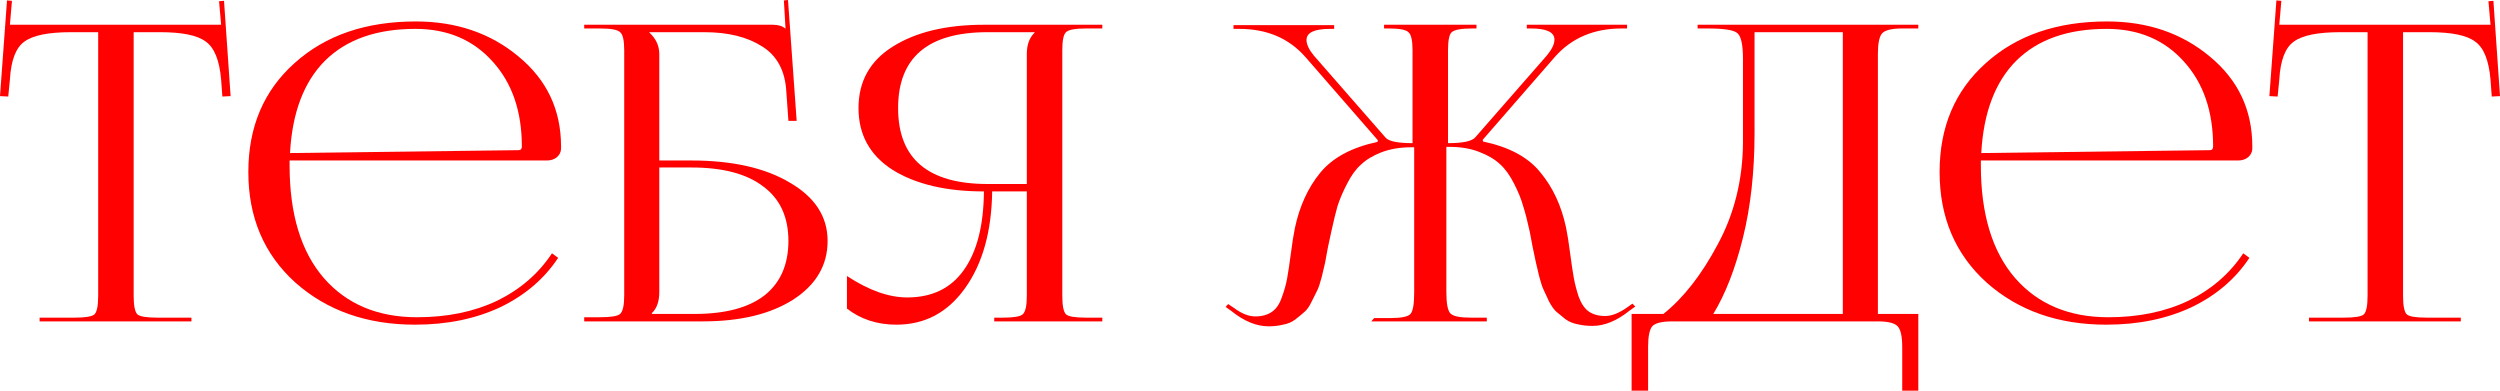
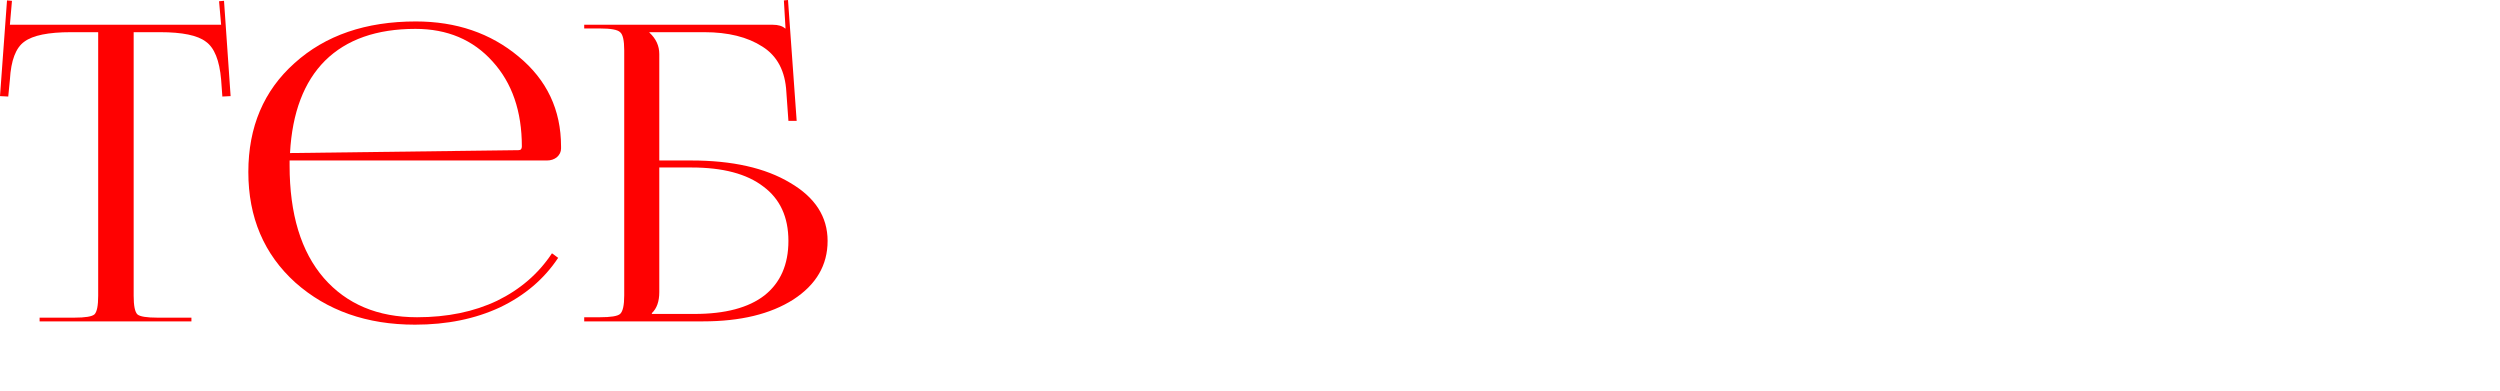
<svg xmlns="http://www.w3.org/2000/svg" viewBox="0 0 218.159 34.092" fill="none">
-   <path d="M201.491 28.044V27.72H204.515C205.475 27.72 206.063 27.624 206.279 27.432C206.495 27.216 206.603 26.676 206.603 25.812V2.808H204.227C202.259 2.808 200.903 3.084 200.159 3.636C199.415 4.164 198.995 5.268 198.899 6.948L198.755 8.424L198.035 8.388L198.647 0.036L199.079 0.072L198.899 2.16H217.331L217.151 0.108L217.583 0.072L218.159 8.388L217.439 8.424L217.331 6.948C217.187 5.268 216.743 4.164 215.999 3.636C215.279 3.084 213.947 2.808 212.003 2.808H209.699V25.812C209.699 26.676 209.807 27.216 210.023 27.432C210.239 27.624 210.827 27.72 211.787 27.72H214.739V28.044H201.491Z" fill="#FF0101" />
-   <path d="M195.321 14.004H172.857V14.436C172.857 18.684 173.853 21.96 175.845 24.264C177.837 26.544 180.549 27.684 183.981 27.684C186.621 27.684 188.949 27.204 190.965 26.244C192.981 25.26 194.577 23.88 195.753 22.104L196.293 22.5C195.069 24.348 193.377 25.788 191.217 26.82C189.057 27.828 186.585 28.332 183.801 28.332C179.601 28.332 176.121 27.108 173.361 24.66C170.625 22.188 169.257 18.972 169.257 15.012C169.257 11.076 170.601 7.908 173.289 5.508C175.977 3.084 179.505 1.872 183.873 1.872C187.401 1.872 190.389 2.892 192.837 4.932C195.309 6.972 196.545 9.588 196.545 12.78V12.96C196.545 13.248 196.425 13.5 196.185 13.716C195.945 13.908 195.657 14.004 195.321 14.004ZM172.893 13.356L192.837 13.104C193.029 13.104 193.125 12.996 193.125 12.78C193.125 9.708 192.273 7.236 190.569 5.364C188.865 3.468 186.621 2.52 183.837 2.52C180.453 2.52 177.825 3.444 175.953 5.292C174.105 7.14 173.085 9.828 172.893 13.356Z" fill="#FF0101" />
-   <path d="M142.379 27.396H145.151C146.903 26.004 148.487 23.976 149.903 21.312C151.343 18.648 152.075 15.696 152.099 12.456V5.148C152.099 3.9 151.932 3.144 151.595 2.88C151.283 2.616 150.419 2.484 149.003 2.484H148.139V2.16H167.399V2.484H165.995C165.083 2.484 164.495 2.628 164.231 2.916C163.991 3.204 163.871 3.804 163.871 4.716V27.396H167.399V34.092H165.995V30.276C165.995 29.364 165.863 28.764 165.599 28.476C165.335 28.188 164.747 28.044 163.835 28.044H145.943C145.031 28.044 144.443 28.188 144.179 28.476C143.939 28.764 143.819 29.364 143.819 30.276V34.092H142.379V27.396ZM149.508 27.396H160.811V2.808H153.108V11.592C153.108 14.976 152.771 18.024 152.099 20.736C151.427 23.448 150.563 25.668 149.508 27.396Z" fill="#FF0101" />
-   <path d="M119.663 28.044L119.915 27.756H121.319C122.279 27.756 122.867 27.636 123.083 27.396C123.299 27.156 123.407 26.532 123.407 25.524V12.852H123.155C122.195 12.852 121.331 12.996 120.563 13.284C119.819 13.572 119.219 13.932 118.763 14.364C118.307 14.772 117.899 15.336 117.539 16.056C117.179 16.752 116.903 17.4 116.711 18C116.543 18.6 116.363 19.344 116.171 20.232C116.123 20.448 116.027 20.892 115.883 21.564C115.763 22.236 115.679 22.692 115.631 22.932C115.583 23.172 115.487 23.58 115.343 24.156C115.199 24.708 115.067 25.104 114.947 25.344C114.827 25.584 114.659 25.92 114.443 26.352C114.251 26.76 114.035 27.06 113.795 27.252C113.579 27.444 113.315 27.66 113.003 27.9C112.715 28.116 112.367 28.26 111.959 28.332C111.575 28.428 111.155 28.476 110.699 28.476C109.643 28.476 108.563 28.032 107.459 27.144L106.955 26.784L107.171 26.532L107.711 26.892C108.359 27.372 108.971 27.612 109.547 27.612C110.123 27.612 110.603 27.48 110.987 27.216C111.371 26.952 111.659 26.532 111.851 25.956C112.067 25.38 112.223 24.828 112.319 24.3C112.415 23.772 112.523 23.052 112.643 22.14C112.763 21.204 112.883 20.448 113.003 19.872C113.411 17.976 114.143 16.38 115.199 15.084C116.279 13.764 117.947 12.864 120.203 12.384L120.239 12.24L113.939 5.004C112.499 3.348 110.567 2.52 108.143 2.52H107.639V2.196H116.423V2.52H116.063C114.695 2.52 114.011 2.844 114.011 3.492C114.011 3.876 114.227 4.332 114.659 4.86L120.923 12.024C121.211 12.336 121.991 12.492 123.263 12.492V4.392C123.263 3.528 123.143 3 122.903 2.808C122.687 2.592 122.111 2.484 121.175 2.484H120.779V2.16H128.843V2.484H128.483C127.523 2.484 126.923 2.592 126.683 2.808C126.467 3 126.359 3.528 126.359 4.392V12.492C127.655 12.492 128.447 12.324 128.735 11.988L134.999 4.824C135.431 4.296 135.647 3.84 135.647 3.456C135.647 2.808 134.963 2.484 133.595 2.484H133.235V2.16H141.983V2.484H141.515C139.091 2.484 137.147 3.312 135.683 4.968L129.383 12.204L129.419 12.348C131.699 12.828 133.367 13.728 134.423 15.048C135.503 16.344 136.247 17.94 136.655 19.836C136.775 20.412 136.895 21.168 137.015 22.104C137.135 23.016 137.243 23.736 137.339 24.264C137.435 24.792 137.579 25.344 137.771 25.92C137.987 26.496 138.275 26.916 138.635 27.18C139.019 27.444 139.499 27.576 140.075 27.576C140.627 27.576 141.251 27.336 141.947 26.856L142.451 26.496L142.703 26.748L142.199 27.108C141.095 27.996 140.015 28.44 138.959 28.44C138.503 28.44 138.071 28.392 137.663 28.296C137.279 28.224 136.931 28.08 136.619 27.864C136.331 27.624 136.067 27.408 135.827 27.216C135.611 27.024 135.395 26.724 135.179 26.316C134.987 25.884 134.831 25.548 134.711 25.308C134.591 25.068 134.459 24.672 134.315 24.12C134.171 23.544 134.075 23.136 134.027 22.896C133.979 22.656 133.883 22.2 133.739 21.528C133.619 20.856 133.535 20.412 133.487 20.196C133.295 19.308 133.103 18.564 132.911 17.964C132.743 17.364 132.479 16.716 132.119 16.02C131.759 15.3 131.351 14.736 130.895 14.328C130.439 13.896 129.827 13.536 129.059 13.248C128.315 12.96 127.463 12.816 126.503 12.816H126.215V25.488C126.215 26.496 126.335 27.12 126.575 27.36C126.815 27.6 127.415 27.72 128.375 27.72H129.743V28.044H119.663Z" fill="#FF0101" />
-   <path d="M86.76 28.044V27.72H87.48C88.44 27.72 89.028 27.624 89.244 27.432C89.484 27.216 89.604 26.676 89.604 25.812V16.704H86.58C86.532 20.208 85.741 23.028 84.204 25.164C82.692 27.276 80.7 28.332 78.228 28.332C76.548 28.332 75.108 27.864 73.908 26.928V24.084C75.804 25.332 77.556 25.956 79.165 25.956C81.324 25.956 82.968 25.164 84.096 23.58C85.249 21.972 85.837 19.68 85.861 16.704C82.572 16.704 79.92 16.08 77.904 14.832C75.912 13.56 74.917 11.76 74.917 9.432C74.917 7.104 75.912 5.316 77.904 4.068C79.92 2.796 82.572 2.16 85.861 2.16H96.192V2.484H94.789C93.828 2.484 93.24 2.592 93.025 2.808C92.808 3 92.7 3.528 92.7 4.392V25.812C92.7 26.676 92.808 27.216 93.025 27.432C93.24 27.624 93.828 27.72 94.789 27.72H96.192V28.044H86.76ZM89.604 16.056V4.716C89.604 3.9 89.832 3.276 90.288 2.844V2.808H86.184C80.977 2.808 78.372 5.016 78.372 9.432C78.372 13.848 80.977 16.056 86.184 16.056H89.604Z" fill="#FF0101" />
  <path d="M50.98 28.044V27.684H52.348C53.308 27.684 53.896 27.588 54.112 27.396C54.352 27.18 54.472 26.64 54.472 25.776V4.392C54.472 3.528 54.352 3 54.112 2.808C53.896 2.592 53.308 2.484 52.348 2.484H50.98V2.16H67.432C67.912 2.16 68.272 2.268 68.512 2.484H68.548L68.404 0.036L68.764 0L69.52 10.548H68.8L68.62 8.028C68.524 6.204 67.828 4.884 66.532 4.068C65.236 3.228 63.544 2.808 61.456 2.808H56.668V2.844C57.244 3.372 57.532 3.996 57.532 4.716V14.004H60.304C63.904 14.004 66.784 14.652 68.944 15.948C71.128 17.22 72.22 18.912 72.22 21.024C72.22 23.136 71.224 24.84 69.232 26.136C67.24 27.408 64.612 28.044 61.348 28.044H50.98ZM57.532 14.616V25.488C57.532 26.304 57.316 26.916 56.884 27.324V27.396H60.592C63.28 27.396 65.32 26.856 66.712 25.776C68.104 24.672 68.8 23.088 68.8 21.024C68.8 18.936 68.068 17.352 66.604 16.272C65.164 15.168 63.076 14.616 60.34 14.616H57.532Z" fill="#FF0101" />
  <path d="M47.735 14.004H25.271V14.436C25.271 18.684 26.267 21.96 28.259 24.264C30.251 26.544 32.963 27.684 36.395 27.684C39.035 27.684 41.363 27.204 43.379 26.244C45.395 25.26 46.991 23.88 48.167 22.104L48.707 22.5C47.483 24.348 45.791 25.788 43.631 26.82C41.471 27.828 38.999 28.332 36.215 28.332C32.015 28.332 28.535 27.108 25.775 24.66C23.039 22.188 21.671 18.972 21.671 15.012C21.671 11.076 23.015 7.908 25.703 5.508C28.391 3.084 31.919 1.872 36.287 1.872C39.815 1.872 42.803 2.892 45.251 4.932C47.723 6.972 48.959 9.588 48.959 12.78V12.96C48.959 13.248 48.839 13.5 48.599 13.716C48.359 13.908 48.071 14.004 47.735 14.004ZM25.307 13.356L45.251 13.104C45.443 13.104 45.539 12.996 45.539 12.78C45.539 9.708 44.687 7.236 42.983 5.364C41.279 3.468 39.035 2.52 36.251 2.52C32.867 2.52 30.239 3.444 28.367 5.292C26.519 7.14 25.499 9.828 25.307 13.356Z" fill="#FF0101" />
  <path d="M3.456 28.044V27.72H6.48C7.44 27.72 8.028 27.624 8.244 27.432C8.46 27.216 8.568 26.676 8.568 25.812V2.808H6.192C4.224 2.808 2.868 3.084 2.124 3.636C1.38 4.164 0.96 5.268 0.864 6.948L0.72 8.424L0 8.388L0.612 0.036L1.044 0.072L0.864 2.16H19.296L19.116 0.108L19.548 0.072L20.124 8.388L19.404 8.424L19.296 6.948C19.152 5.268 18.708 4.164 17.964 3.636C17.244 3.084 15.912 2.808 13.968 2.808H11.664V25.812C11.664 26.676 11.772 27.216 11.988 27.432C12.204 27.624 12.792 27.72 13.752 27.72H16.704V28.044H3.456Z" fill="#FF0101" />
</svg>